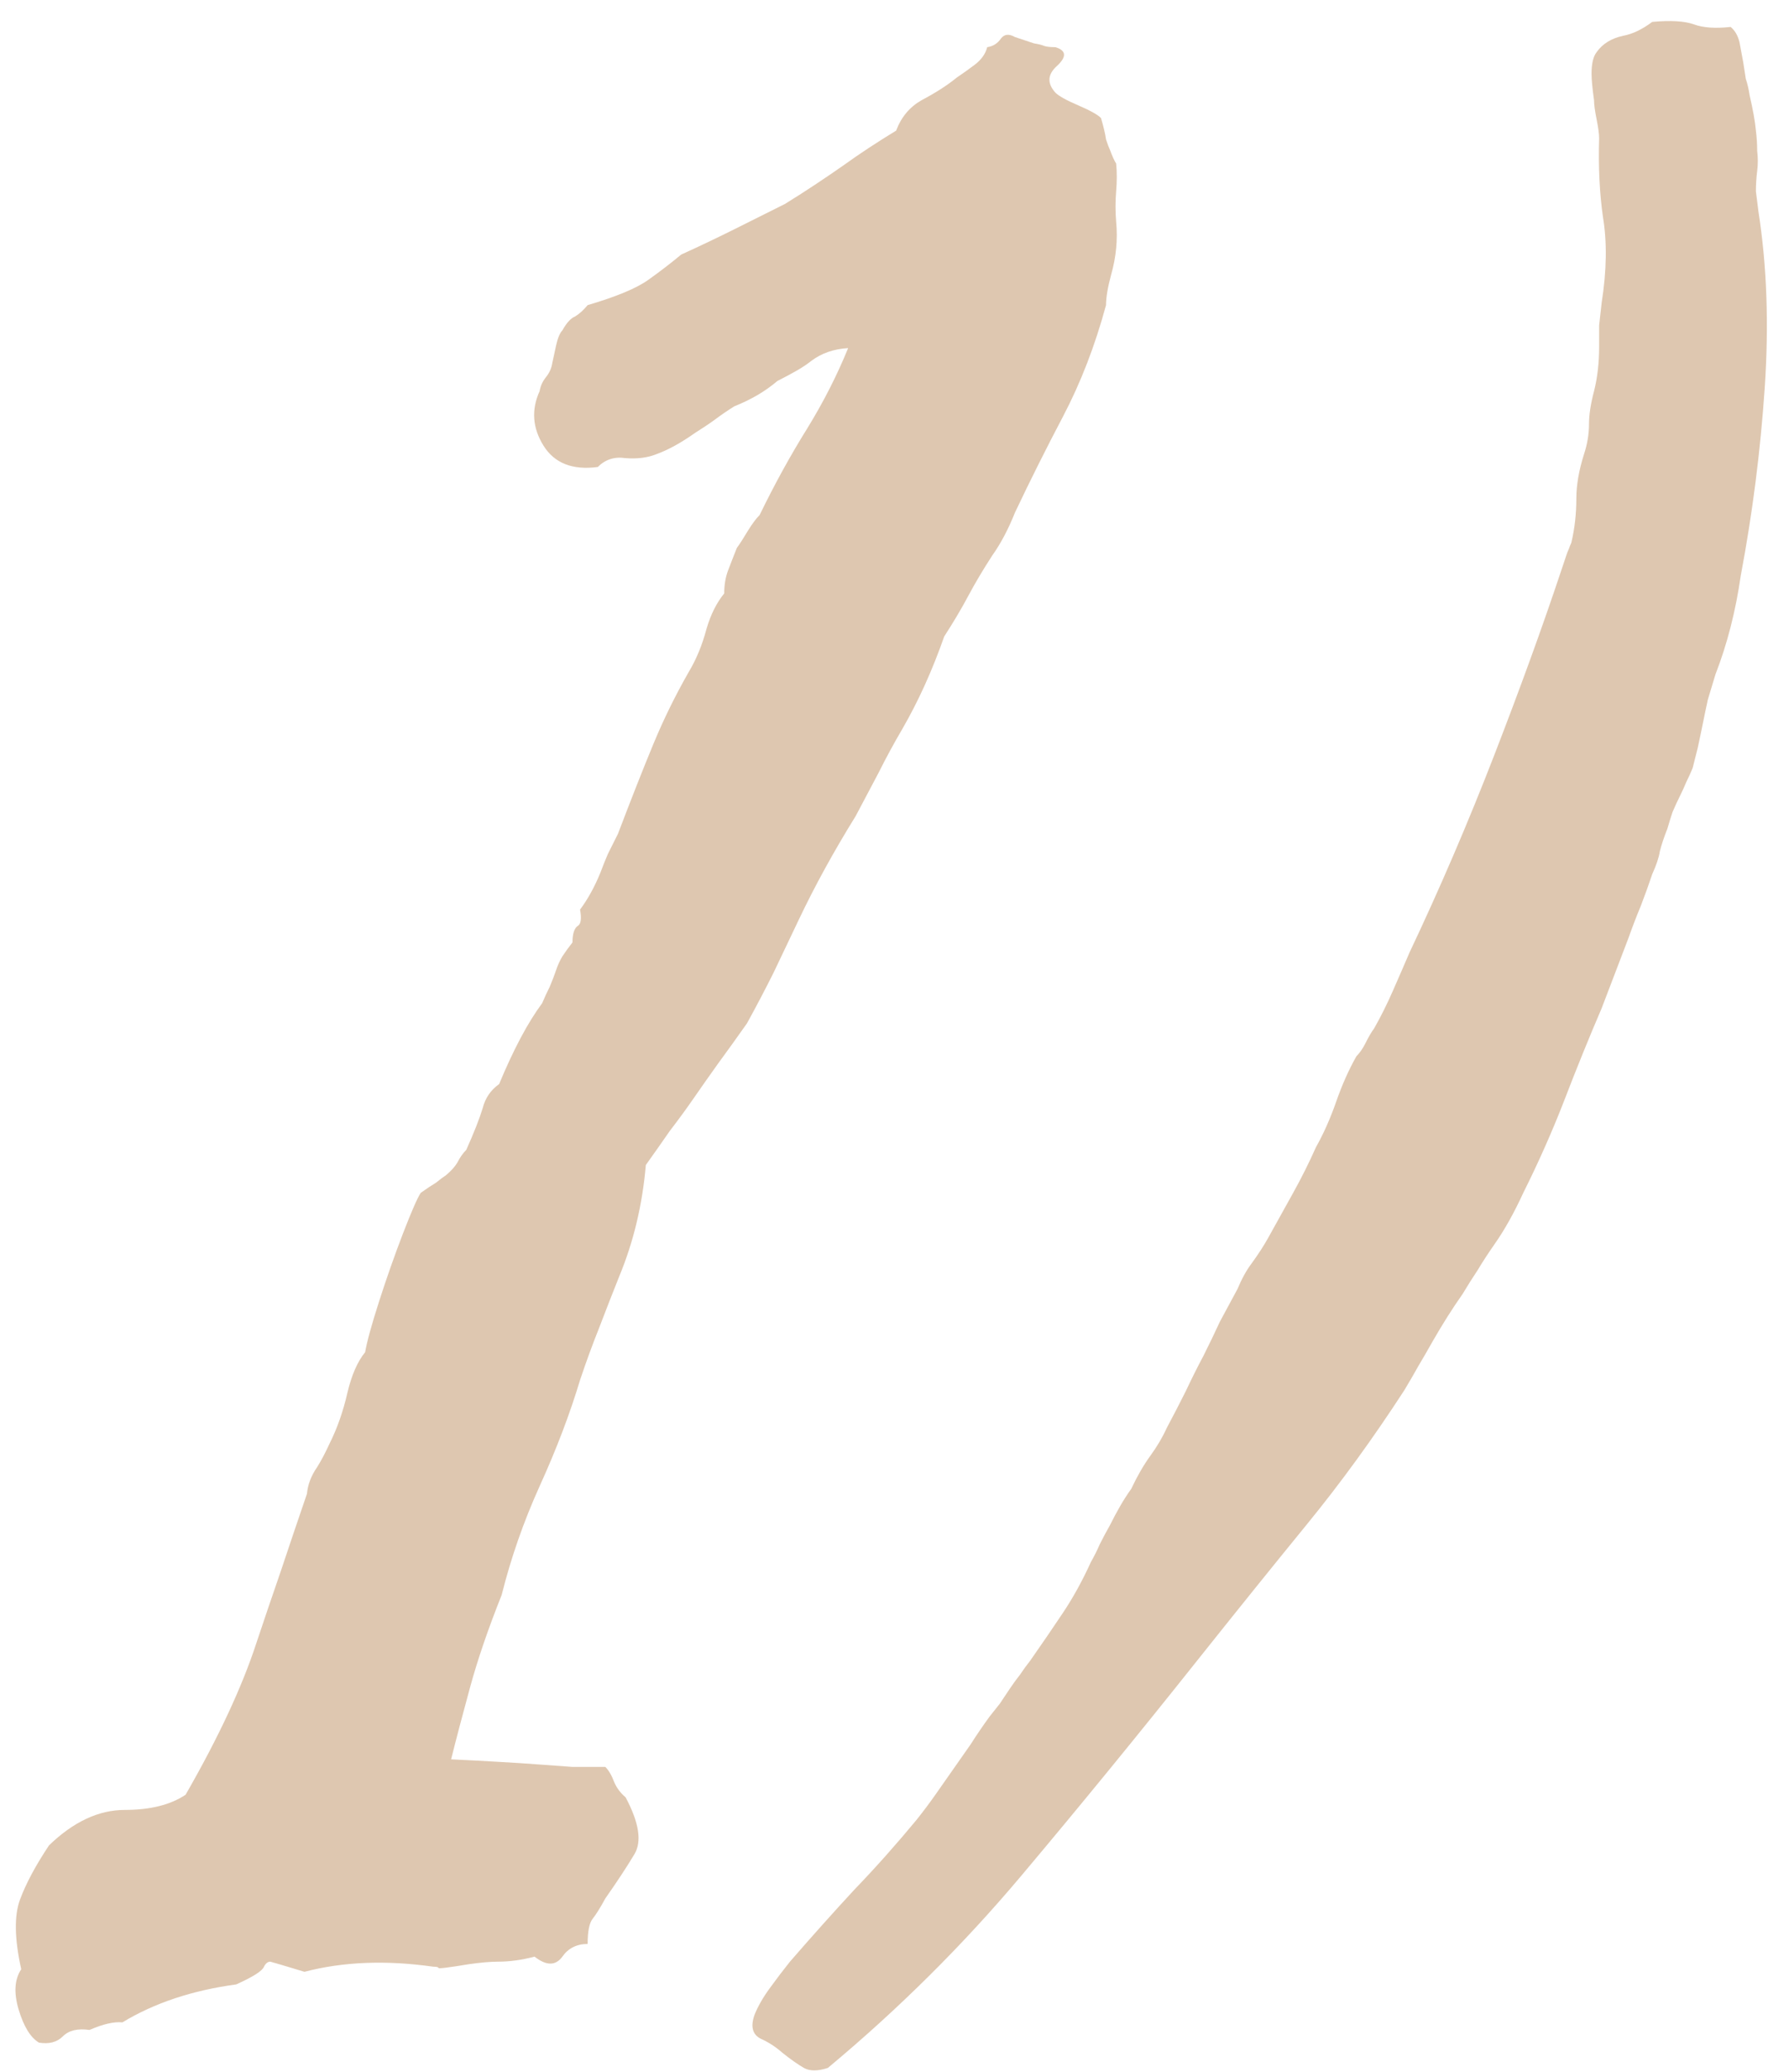
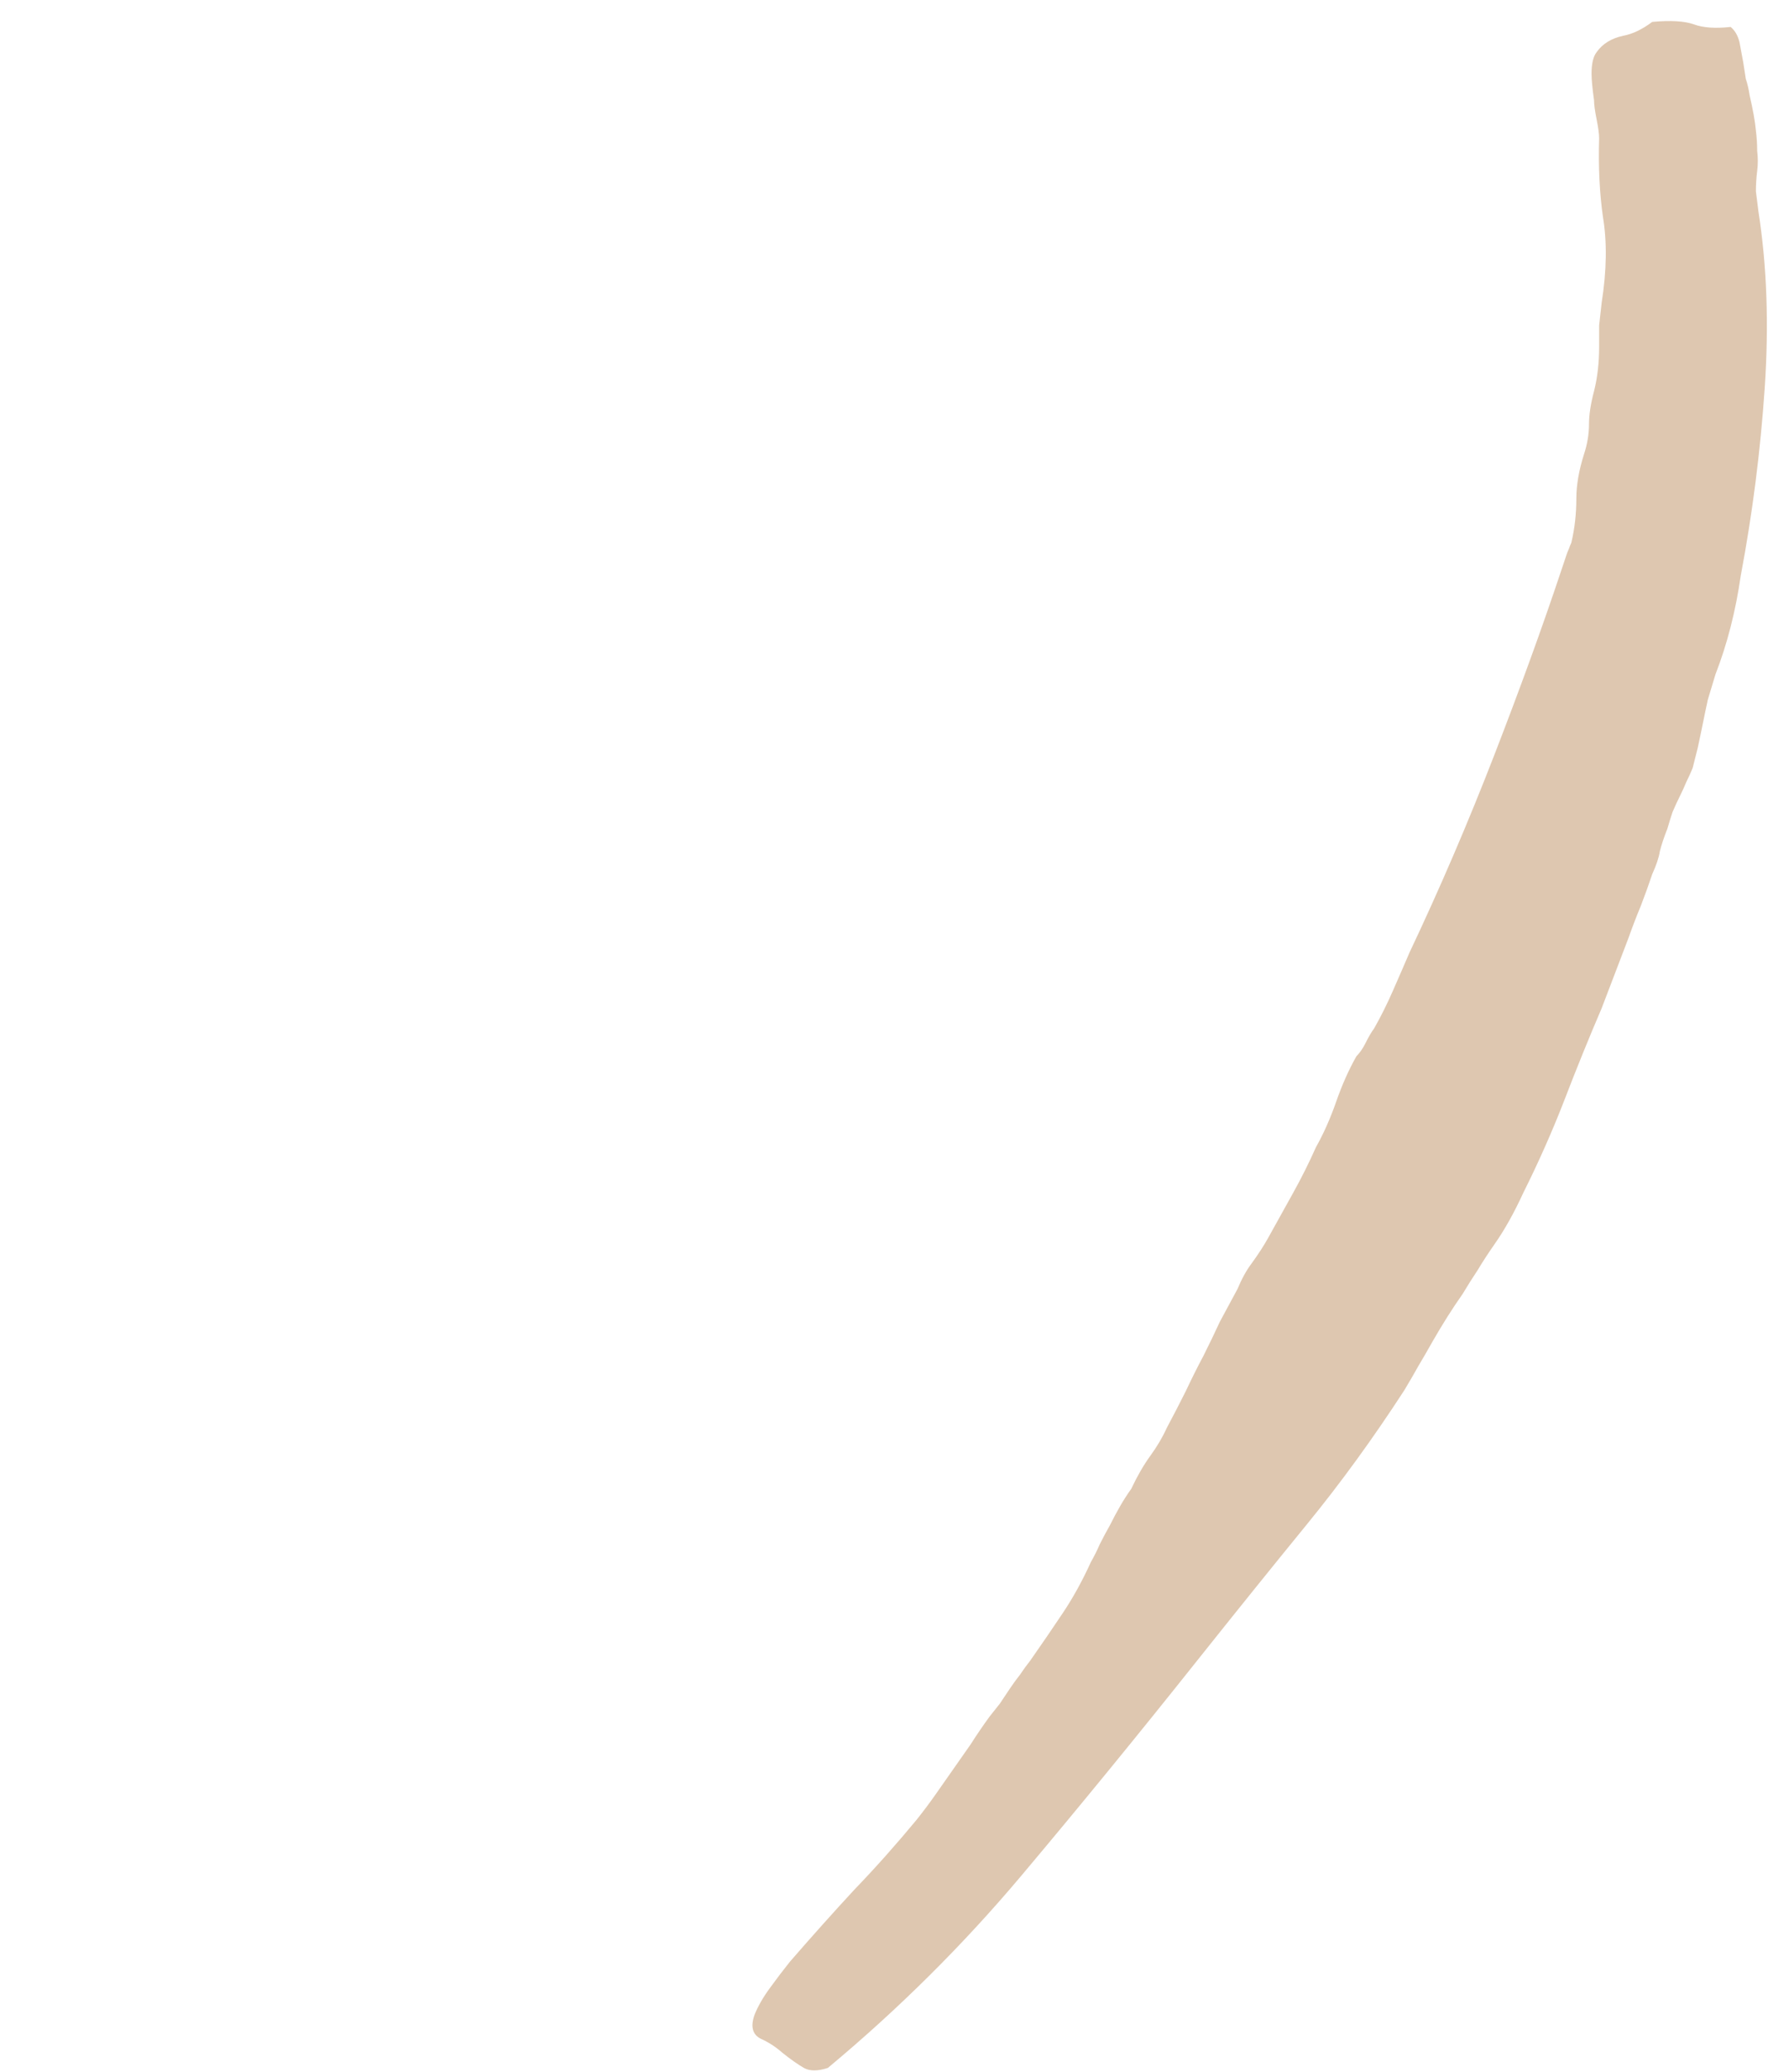
<svg xmlns="http://www.w3.org/2000/svg" width="38" height="44" viewBox="0 0 38 44" fill="none">
  <path d="M36.76 0.572C36.849 0.644 36.912 0.751 36.948 0.894L37.028 1.324C37.046 1.431 37.064 1.548 37.082 1.673C37.118 1.781 37.145 1.897 37.163 2.022C37.234 2.327 37.279 2.577 37.297 2.774C37.315 2.917 37.324 3.061 37.324 3.204C37.342 3.347 37.342 3.49 37.324 3.634C37.306 3.777 37.297 3.92 37.297 4.063C37.315 4.207 37.333 4.35 37.351 4.493C37.53 5.639 37.575 6.883 37.485 8.226C37.395 9.569 37.225 10.902 36.975 12.227C36.867 12.979 36.688 13.678 36.438 14.322C36.384 14.501 36.33 14.68 36.276 14.859C36.241 15.02 36.205 15.19 36.169 15.37C36.133 15.549 36.097 15.719 36.062 15.88C36.026 16.023 35.99 16.166 35.954 16.309C35.918 16.399 35.874 16.497 35.82 16.605C35.784 16.694 35.739 16.793 35.686 16.9C35.632 17.008 35.578 17.124 35.525 17.249C35.489 17.357 35.453 17.473 35.417 17.599C35.346 17.777 35.292 17.939 35.256 18.082C35.238 18.207 35.184 18.368 35.095 18.565C35.023 18.78 34.943 19.004 34.853 19.237C34.764 19.451 34.674 19.684 34.585 19.935L34.021 21.412C33.752 22.039 33.483 22.701 33.215 23.399C33.09 23.721 32.955 24.044 32.812 24.366C32.669 24.688 32.517 25.011 32.356 25.333C32.159 25.762 31.953 26.13 31.738 26.434C31.613 26.613 31.496 26.792 31.389 26.971C31.281 27.132 31.174 27.302 31.067 27.481C30.852 27.786 30.637 28.126 30.422 28.502C30.332 28.663 30.234 28.833 30.127 29.012C30.037 29.173 29.939 29.343 29.831 29.522C29.169 30.543 28.479 31.492 27.763 32.369C27.047 33.246 26.268 34.213 25.427 35.269C24.174 36.845 22.929 38.367 21.694 39.835C20.459 41.303 19.089 42.664 17.585 43.917C17.37 43.988 17.2 43.988 17.075 43.917C16.95 43.845 16.797 43.738 16.618 43.595C16.475 43.469 16.323 43.371 16.162 43.299C15.983 43.21 15.938 43.039 16.027 42.789C16.099 42.61 16.206 42.422 16.35 42.225C16.493 42.028 16.636 41.84 16.779 41.661C17.245 41.124 17.701 40.614 18.149 40.13C18.597 39.665 19.035 39.172 19.465 38.653C19.608 38.474 19.742 38.295 19.868 38.116C19.993 37.937 20.118 37.758 20.244 37.579C20.369 37.4 20.494 37.221 20.62 37.042C20.745 36.845 20.879 36.648 21.023 36.451C21.094 36.361 21.166 36.272 21.237 36.182C21.309 36.075 21.381 35.968 21.452 35.86C21.524 35.753 21.596 35.654 21.667 35.565C21.739 35.457 21.81 35.359 21.882 35.269C22.133 34.911 22.365 34.571 22.58 34.249C22.795 33.927 22.992 33.569 23.171 33.175C23.243 33.049 23.305 32.924 23.359 32.799C23.431 32.655 23.502 32.521 23.574 32.396C23.645 32.253 23.717 32.118 23.789 31.993C23.86 31.868 23.941 31.742 24.03 31.617C24.156 31.349 24.29 31.116 24.433 30.919C24.576 30.722 24.693 30.525 24.782 30.328C24.925 30.059 25.06 29.8 25.185 29.549C25.311 29.281 25.436 29.03 25.561 28.797C25.686 28.547 25.803 28.305 25.91 28.072C26.036 27.839 26.161 27.607 26.286 27.374C26.376 27.159 26.474 26.98 26.582 26.837C26.725 26.64 26.841 26.461 26.931 26.3C27.11 25.977 27.289 25.655 27.468 25.333C27.647 25.011 27.808 24.688 27.951 24.366C28.112 24.08 28.256 23.757 28.381 23.399C28.506 23.041 28.649 22.719 28.811 22.433C28.882 22.361 28.945 22.271 28.999 22.164C29.07 22.021 29.133 21.913 29.187 21.842C29.33 21.591 29.464 21.322 29.589 21.036C29.715 20.75 29.831 20.481 29.939 20.23C30.583 18.87 31.183 17.473 31.738 16.041C32.293 14.609 32.767 13.302 33.161 12.12C33.179 12.066 33.197 12.012 33.215 11.959C33.233 11.905 33.251 11.851 33.269 11.798C33.286 11.744 33.304 11.699 33.322 11.663C33.34 11.61 33.358 11.565 33.376 11.529C33.448 11.225 33.483 10.912 33.483 10.589C33.483 10.303 33.537 9.989 33.645 9.649C33.716 9.434 33.752 9.22 33.752 9.005C33.752 8.808 33.788 8.575 33.859 8.306C33.931 8.02 33.967 7.707 33.967 7.367C33.967 7.223 33.967 7.071 33.967 6.91C33.985 6.749 34.003 6.588 34.021 6.427C34.128 5.746 34.137 5.138 34.047 4.6C33.976 4.099 33.949 3.544 33.967 2.935C33.967 2.846 33.949 2.712 33.913 2.533C33.877 2.354 33.859 2.219 33.859 2.13C33.824 1.879 33.806 1.691 33.806 1.566C33.806 1.351 33.842 1.199 33.913 1.109C34.038 0.93 34.227 0.814 34.477 0.76C34.674 0.724 34.88 0.626 35.095 0.465C35.489 0.429 35.784 0.447 35.981 0.518C36.178 0.59 36.438 0.608 36.76 0.572Z" fill="#DEC7B0" />
-   <path d="M9.582 37.364C9.958 37.382 10.298 37.4 10.602 37.418C10.925 37.436 11.202 37.454 11.435 37.472C11.686 37.489 11.927 37.507 12.16 37.525C12.393 37.525 12.626 37.525 12.858 37.525C12.93 37.597 12.993 37.704 13.046 37.847C13.1 37.973 13.181 38.08 13.288 38.17C13.575 38.707 13.637 39.11 13.476 39.378C13.315 39.647 13.109 39.96 12.858 40.318C12.751 40.515 12.661 40.658 12.59 40.748C12.518 40.837 12.482 41.017 12.482 41.285C12.25 41.285 12.071 41.375 11.945 41.554C11.802 41.751 11.605 41.751 11.354 41.554C11.086 41.625 10.826 41.661 10.576 41.661C10.415 41.661 10.209 41.679 9.958 41.715C9.528 41.786 9.313 41.813 9.313 41.795C9.313 41.777 9.278 41.768 9.206 41.768C8.203 41.625 7.29 41.661 6.467 41.876C6.055 41.751 5.813 41.679 5.742 41.661C5.688 41.661 5.643 41.697 5.607 41.768C5.572 41.858 5.375 41.983 5.017 42.144C4.086 42.27 3.28 42.538 2.6 42.95C2.421 42.932 2.188 42.986 1.901 43.111C1.651 43.075 1.463 43.12 1.337 43.245C1.212 43.371 1.042 43.416 0.827 43.38C0.648 43.272 0.505 43.04 0.397 42.681C0.29 42.324 0.308 42.037 0.451 41.822C0.308 41.178 0.299 40.685 0.424 40.345C0.55 40.005 0.755 39.62 1.042 39.19C1.561 38.689 2.098 38.438 2.653 38.438C3.19 38.438 3.62 38.331 3.942 38.116C4.641 36.899 5.142 35.824 5.446 34.893C5.607 34.41 5.777 33.909 5.957 33.389C6.136 32.852 6.324 32.297 6.52 31.724C6.538 31.528 6.61 31.34 6.735 31.16C6.825 31.017 6.914 30.847 7.004 30.65C7.165 30.328 7.29 29.97 7.38 29.576C7.469 29.2 7.595 28.914 7.756 28.717C7.792 28.502 7.89 28.144 8.051 27.642C8.212 27.141 8.382 26.658 8.561 26.192C8.741 25.727 8.866 25.44 8.937 25.333C9.063 25.243 9.17 25.172 9.26 25.118C9.349 25.046 9.421 24.993 9.475 24.957C9.582 24.867 9.663 24.778 9.716 24.688C9.77 24.581 9.833 24.491 9.904 24.42C10.065 24.062 10.182 23.766 10.253 23.534C10.307 23.319 10.424 23.149 10.602 23.023C10.907 22.289 11.211 21.716 11.516 21.305C11.569 21.179 11.623 21.063 11.677 20.956C11.73 20.83 11.775 20.714 11.811 20.606C11.847 20.499 11.892 20.4 11.945 20.311C12.017 20.203 12.088 20.105 12.16 20.015C12.16 19.837 12.196 19.72 12.268 19.666C12.339 19.631 12.357 19.514 12.321 19.317C12.482 19.102 12.626 18.843 12.751 18.538C12.805 18.395 12.858 18.261 12.912 18.136C12.984 17.992 13.055 17.849 13.127 17.706C13.413 16.954 13.664 16.318 13.879 15.799C14.094 15.28 14.344 14.77 14.631 14.268C14.792 14 14.917 13.695 15.007 13.355C15.096 13.051 15.222 12.8 15.383 12.603C15.383 12.424 15.41 12.263 15.463 12.12C15.517 11.977 15.58 11.816 15.651 11.637C15.705 11.565 15.786 11.44 15.893 11.261C15.982 11.117 16.063 11.01 16.135 10.938C16.457 10.276 16.797 9.658 17.155 9.085C17.495 8.53 17.782 7.966 18.015 7.393C17.71 7.411 17.451 7.501 17.236 7.662C17.146 7.734 17.039 7.805 16.913 7.877C16.788 7.948 16.654 8.02 16.511 8.092C16.26 8.307 15.956 8.486 15.598 8.629C15.454 8.718 15.311 8.817 15.168 8.924C15.043 9.014 14.908 9.103 14.765 9.193C14.461 9.408 14.183 9.56 13.933 9.649C13.754 9.721 13.539 9.748 13.288 9.73C13.055 9.694 12.858 9.757 12.697 9.918C12.16 9.989 11.775 9.837 11.542 9.461C11.31 9.085 11.283 8.7 11.462 8.307C11.48 8.199 11.524 8.101 11.596 8.011C11.668 7.922 11.713 7.823 11.73 7.716L11.811 7.34C11.847 7.179 11.892 7.071 11.945 7.017C12.035 6.856 12.124 6.758 12.214 6.722C12.303 6.668 12.393 6.588 12.482 6.48C13.091 6.301 13.521 6.122 13.771 5.943C14.022 5.764 14.255 5.585 14.47 5.406C14.864 5.227 15.239 5.048 15.598 4.869C15.956 4.69 16.314 4.511 16.672 4.332C16.905 4.189 17.128 4.045 17.343 3.902C17.558 3.759 17.755 3.625 17.934 3.499C18.256 3.267 18.623 3.025 19.035 2.774C19.142 2.488 19.322 2.273 19.572 2.13C19.877 1.969 20.127 1.808 20.324 1.646C20.432 1.575 20.557 1.485 20.7 1.378C20.843 1.27 20.933 1.145 20.969 1.002C21.094 0.984 21.192 0.921 21.264 0.814C21.336 0.724 21.434 0.715 21.559 0.787C21.721 0.841 21.855 0.885 21.962 0.921C22.07 0.939 22.141 0.957 22.177 0.975C22.231 0.993 22.311 1.002 22.419 1.002C22.652 1.073 22.661 1.208 22.446 1.405C22.249 1.584 22.24 1.772 22.419 1.969C22.491 2.04 22.652 2.13 22.902 2.237C23.153 2.345 23.314 2.434 23.386 2.506C23.439 2.685 23.475 2.837 23.493 2.962C23.529 3.07 23.556 3.141 23.574 3.177C23.627 3.32 23.672 3.419 23.708 3.473C23.726 3.652 23.726 3.849 23.708 4.063C23.69 4.278 23.69 4.493 23.708 4.708C23.744 5.084 23.708 5.46 23.601 5.836C23.529 6.104 23.493 6.319 23.493 6.48C23.26 7.34 22.956 8.127 22.58 8.844C22.222 9.524 21.882 10.204 21.559 10.885C21.416 11.243 21.255 11.547 21.076 11.798C20.879 12.102 20.709 12.389 20.566 12.657C20.423 12.926 20.253 13.212 20.056 13.517C19.805 14.233 19.51 14.886 19.169 15.477C18.99 15.781 18.82 16.095 18.659 16.417C18.498 16.721 18.337 17.026 18.176 17.33C17.71 18.082 17.307 18.816 16.967 19.532C16.788 19.908 16.609 20.284 16.43 20.66C16.251 21.018 16.063 21.376 15.866 21.734C15.651 22.039 15.445 22.325 15.248 22.594C15.069 22.844 14.899 23.086 14.738 23.319C14.577 23.552 14.407 23.784 14.228 24.017C14.067 24.25 13.897 24.491 13.718 24.742C13.646 25.584 13.458 26.371 13.154 27.105C13.011 27.463 12.867 27.831 12.724 28.206C12.581 28.564 12.447 28.931 12.321 29.308C12.106 30.024 11.82 30.776 11.462 31.563C11.122 32.315 10.853 33.085 10.656 33.873C10.37 34.589 10.146 35.243 9.985 35.833C9.824 36.424 9.689 36.934 9.582 37.364Z" fill="#DEC7B0" />
</svg>